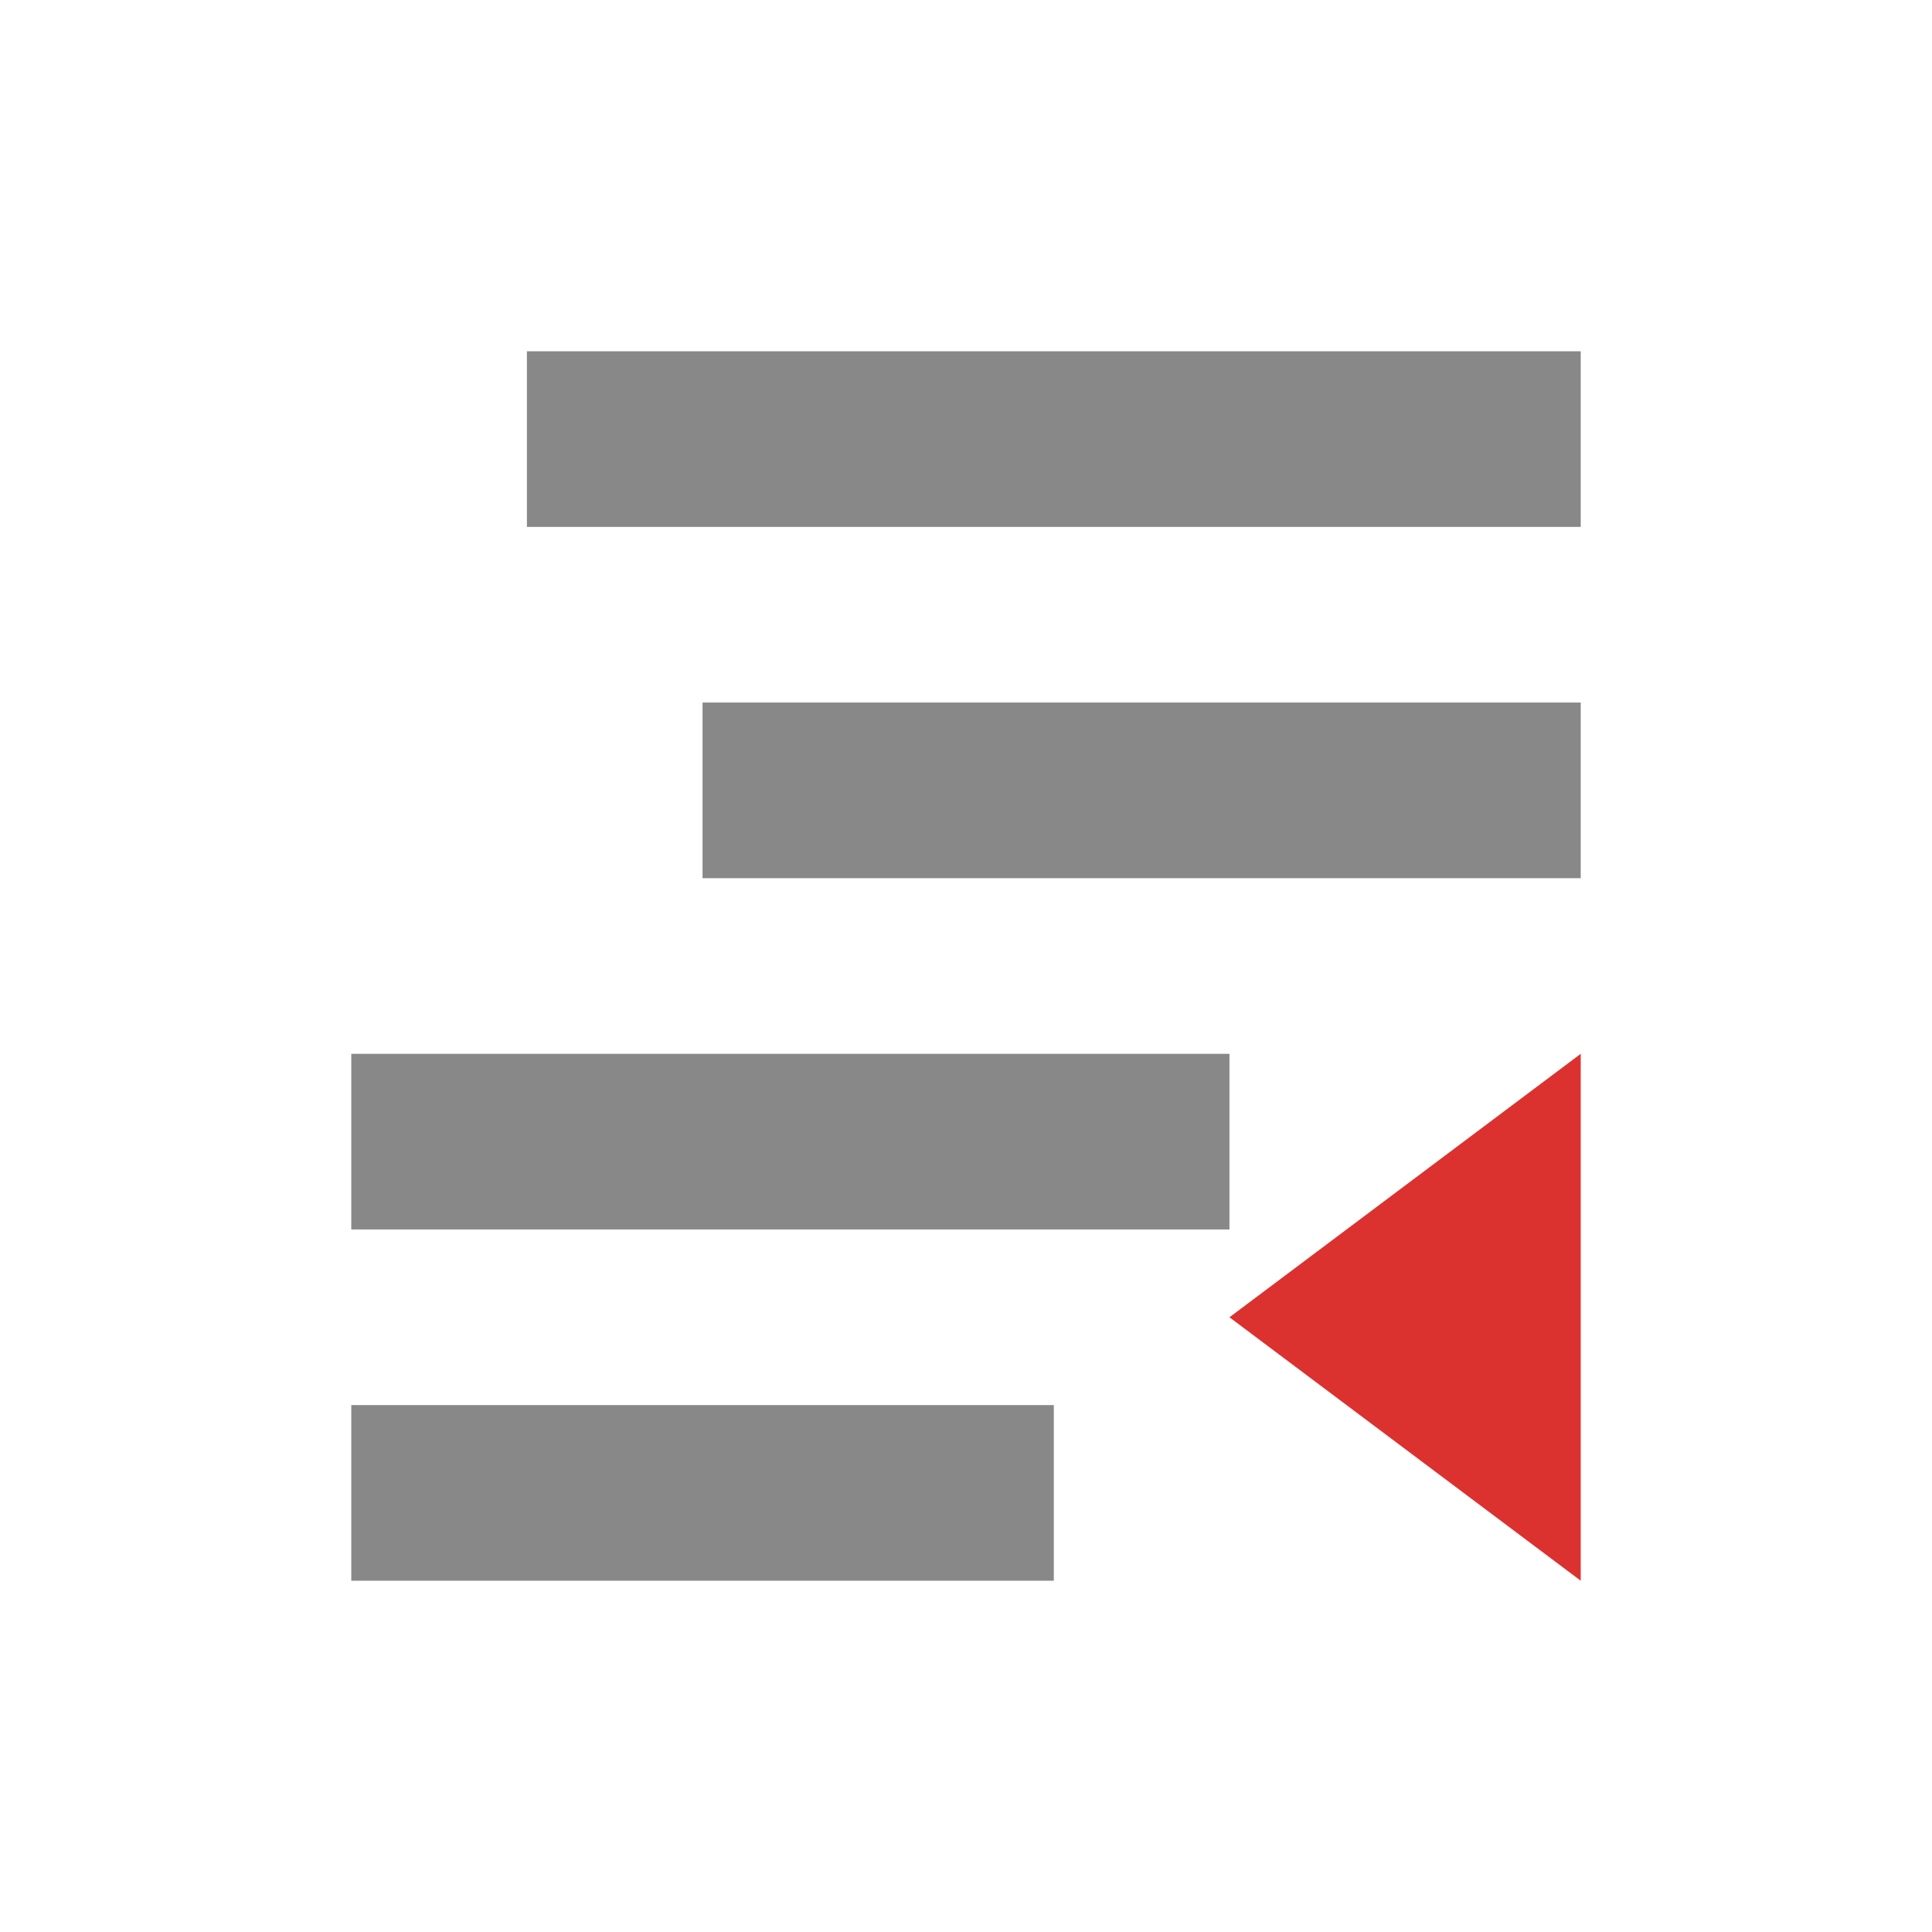
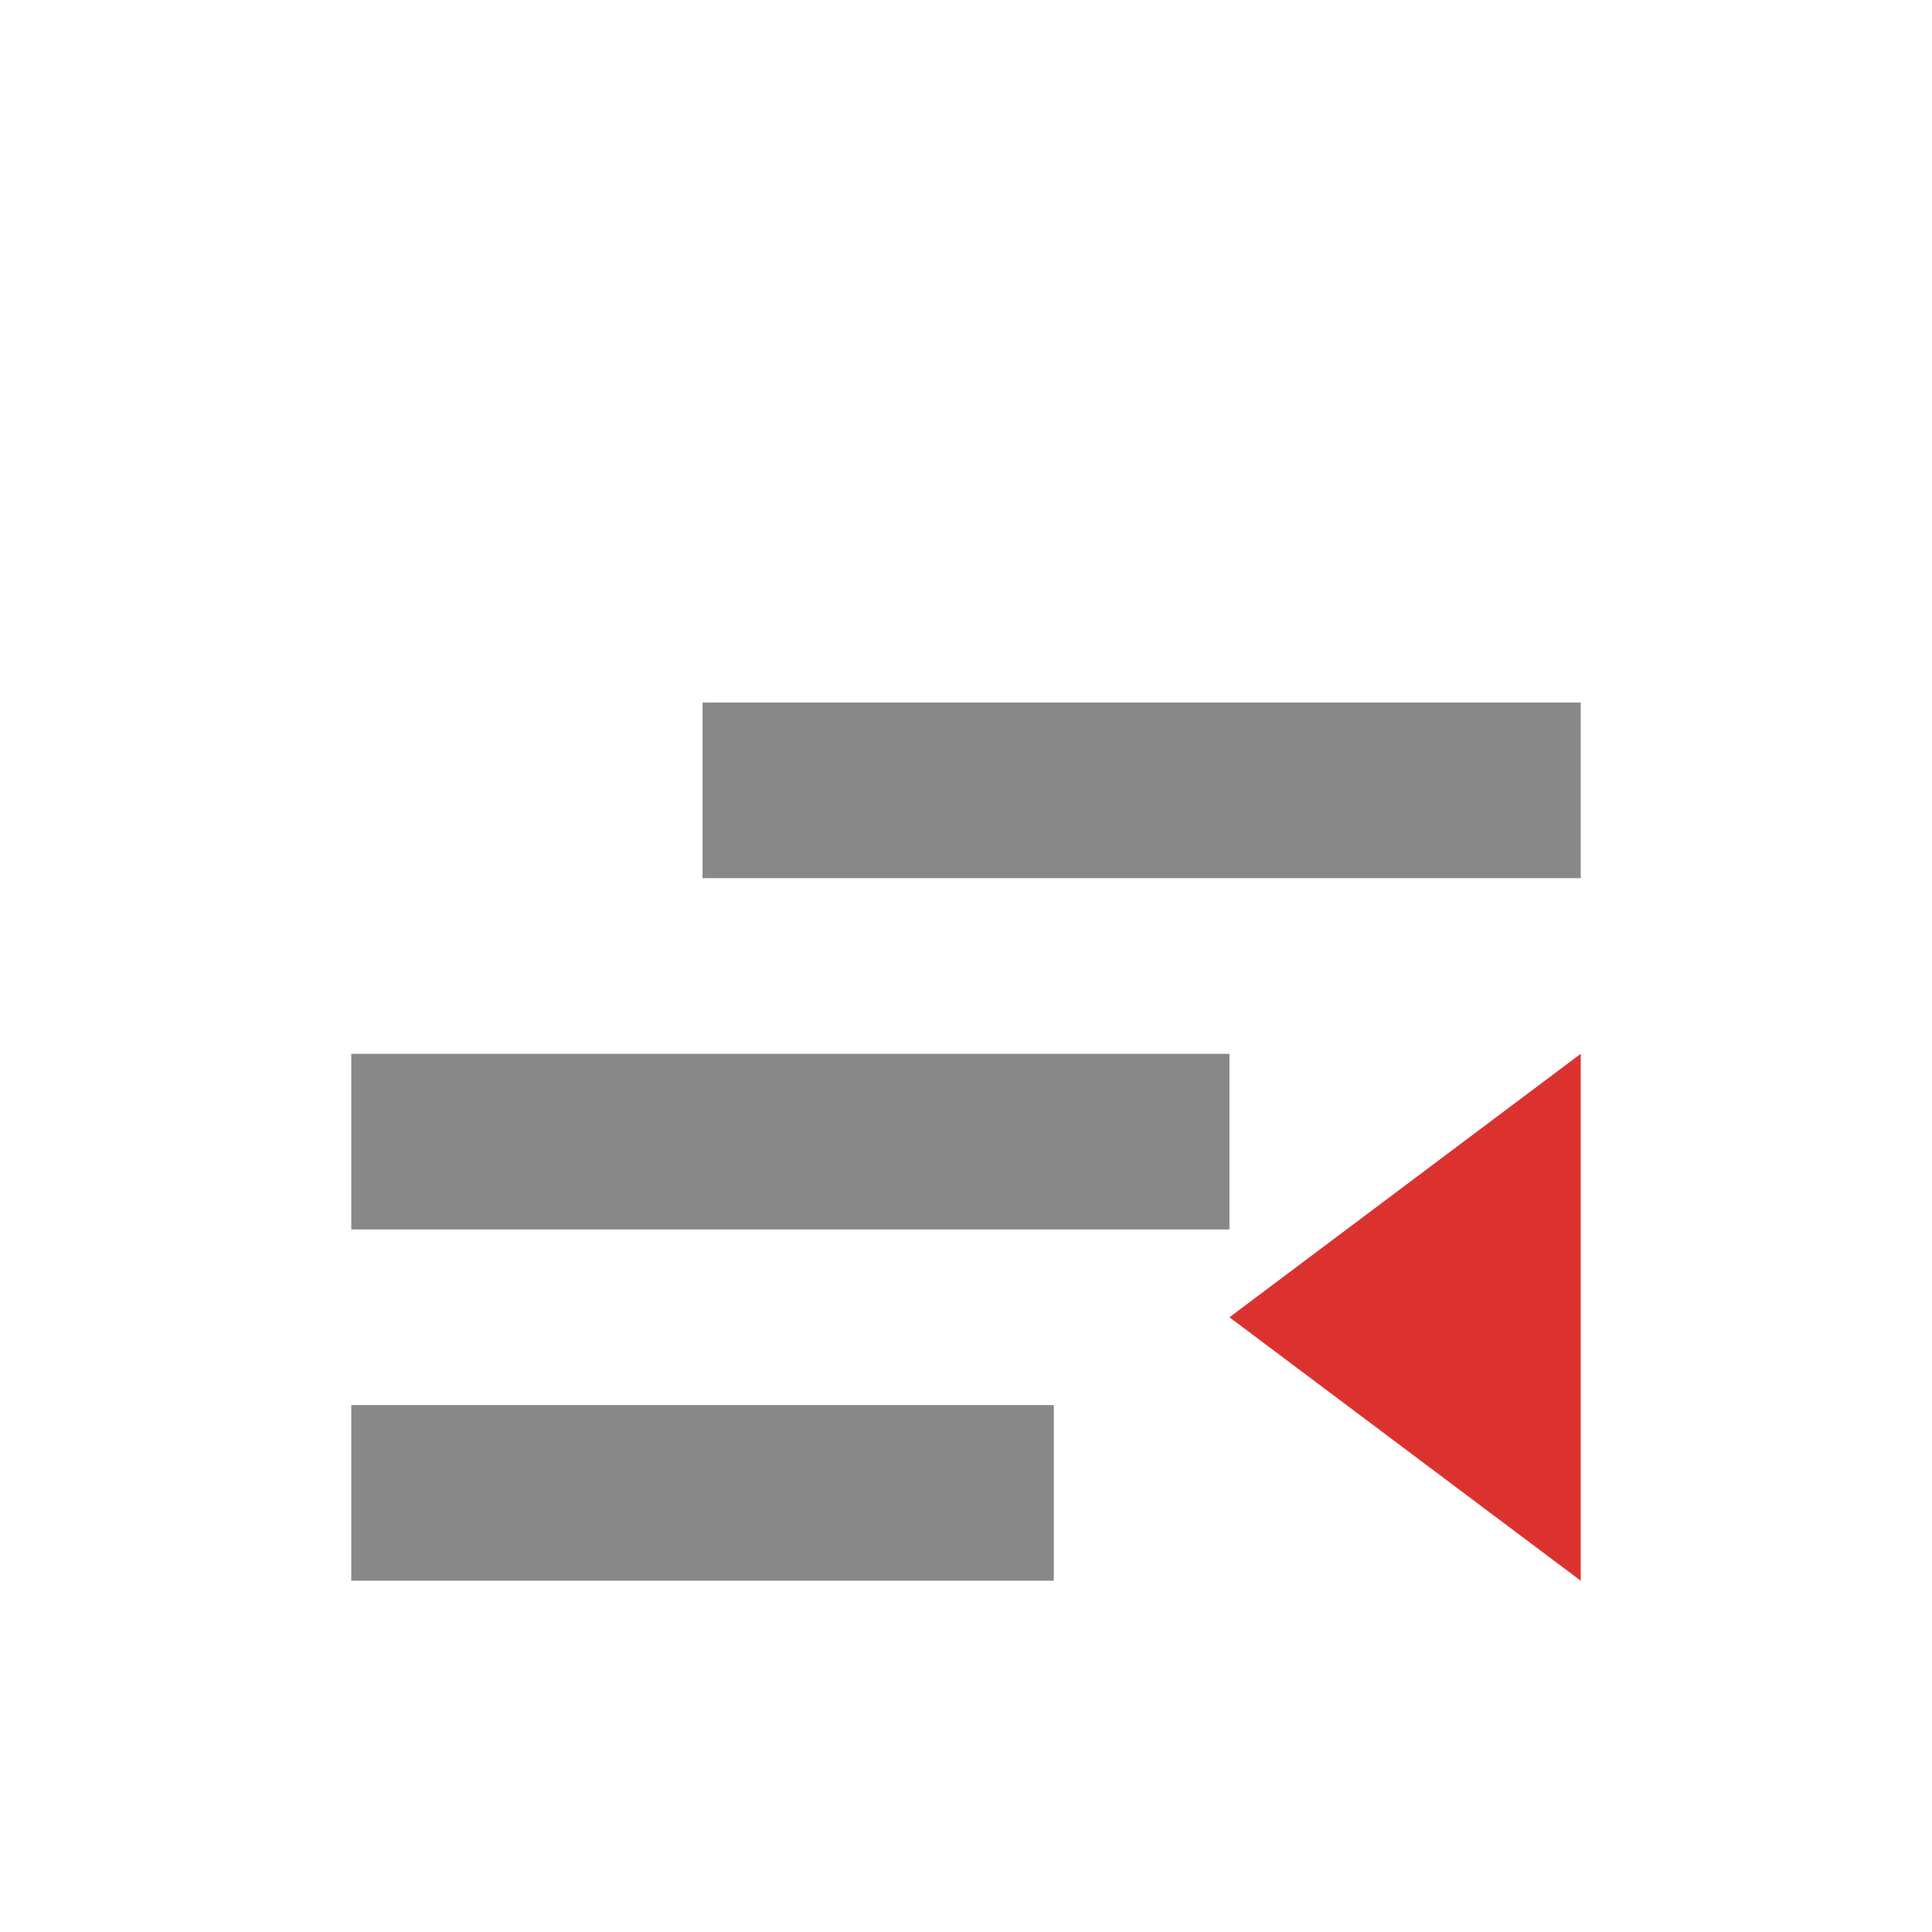
<svg xmlns="http://www.w3.org/2000/svg" width="22" height="22" viewBox="0 0 22 22">
  <g style="fill:#888" transform="translate(-1 -1)">
-     <path d="M 7,5 7,7 19,7 19,5 z" />
    <path d="m 5,13 0,2 10,0 0,-2 z" />
    <path d="m 9,9 0,2 10,0 0,-2 z" />
    <path d="m 5,17 0,2 8,0 0,-2 z" />
  </g>
  <g transform="translate(-1 -1)">
    <path style="fill:#dc322f" d="m 15,16 4,-3 0,6 z" />
  </g>
</svg>